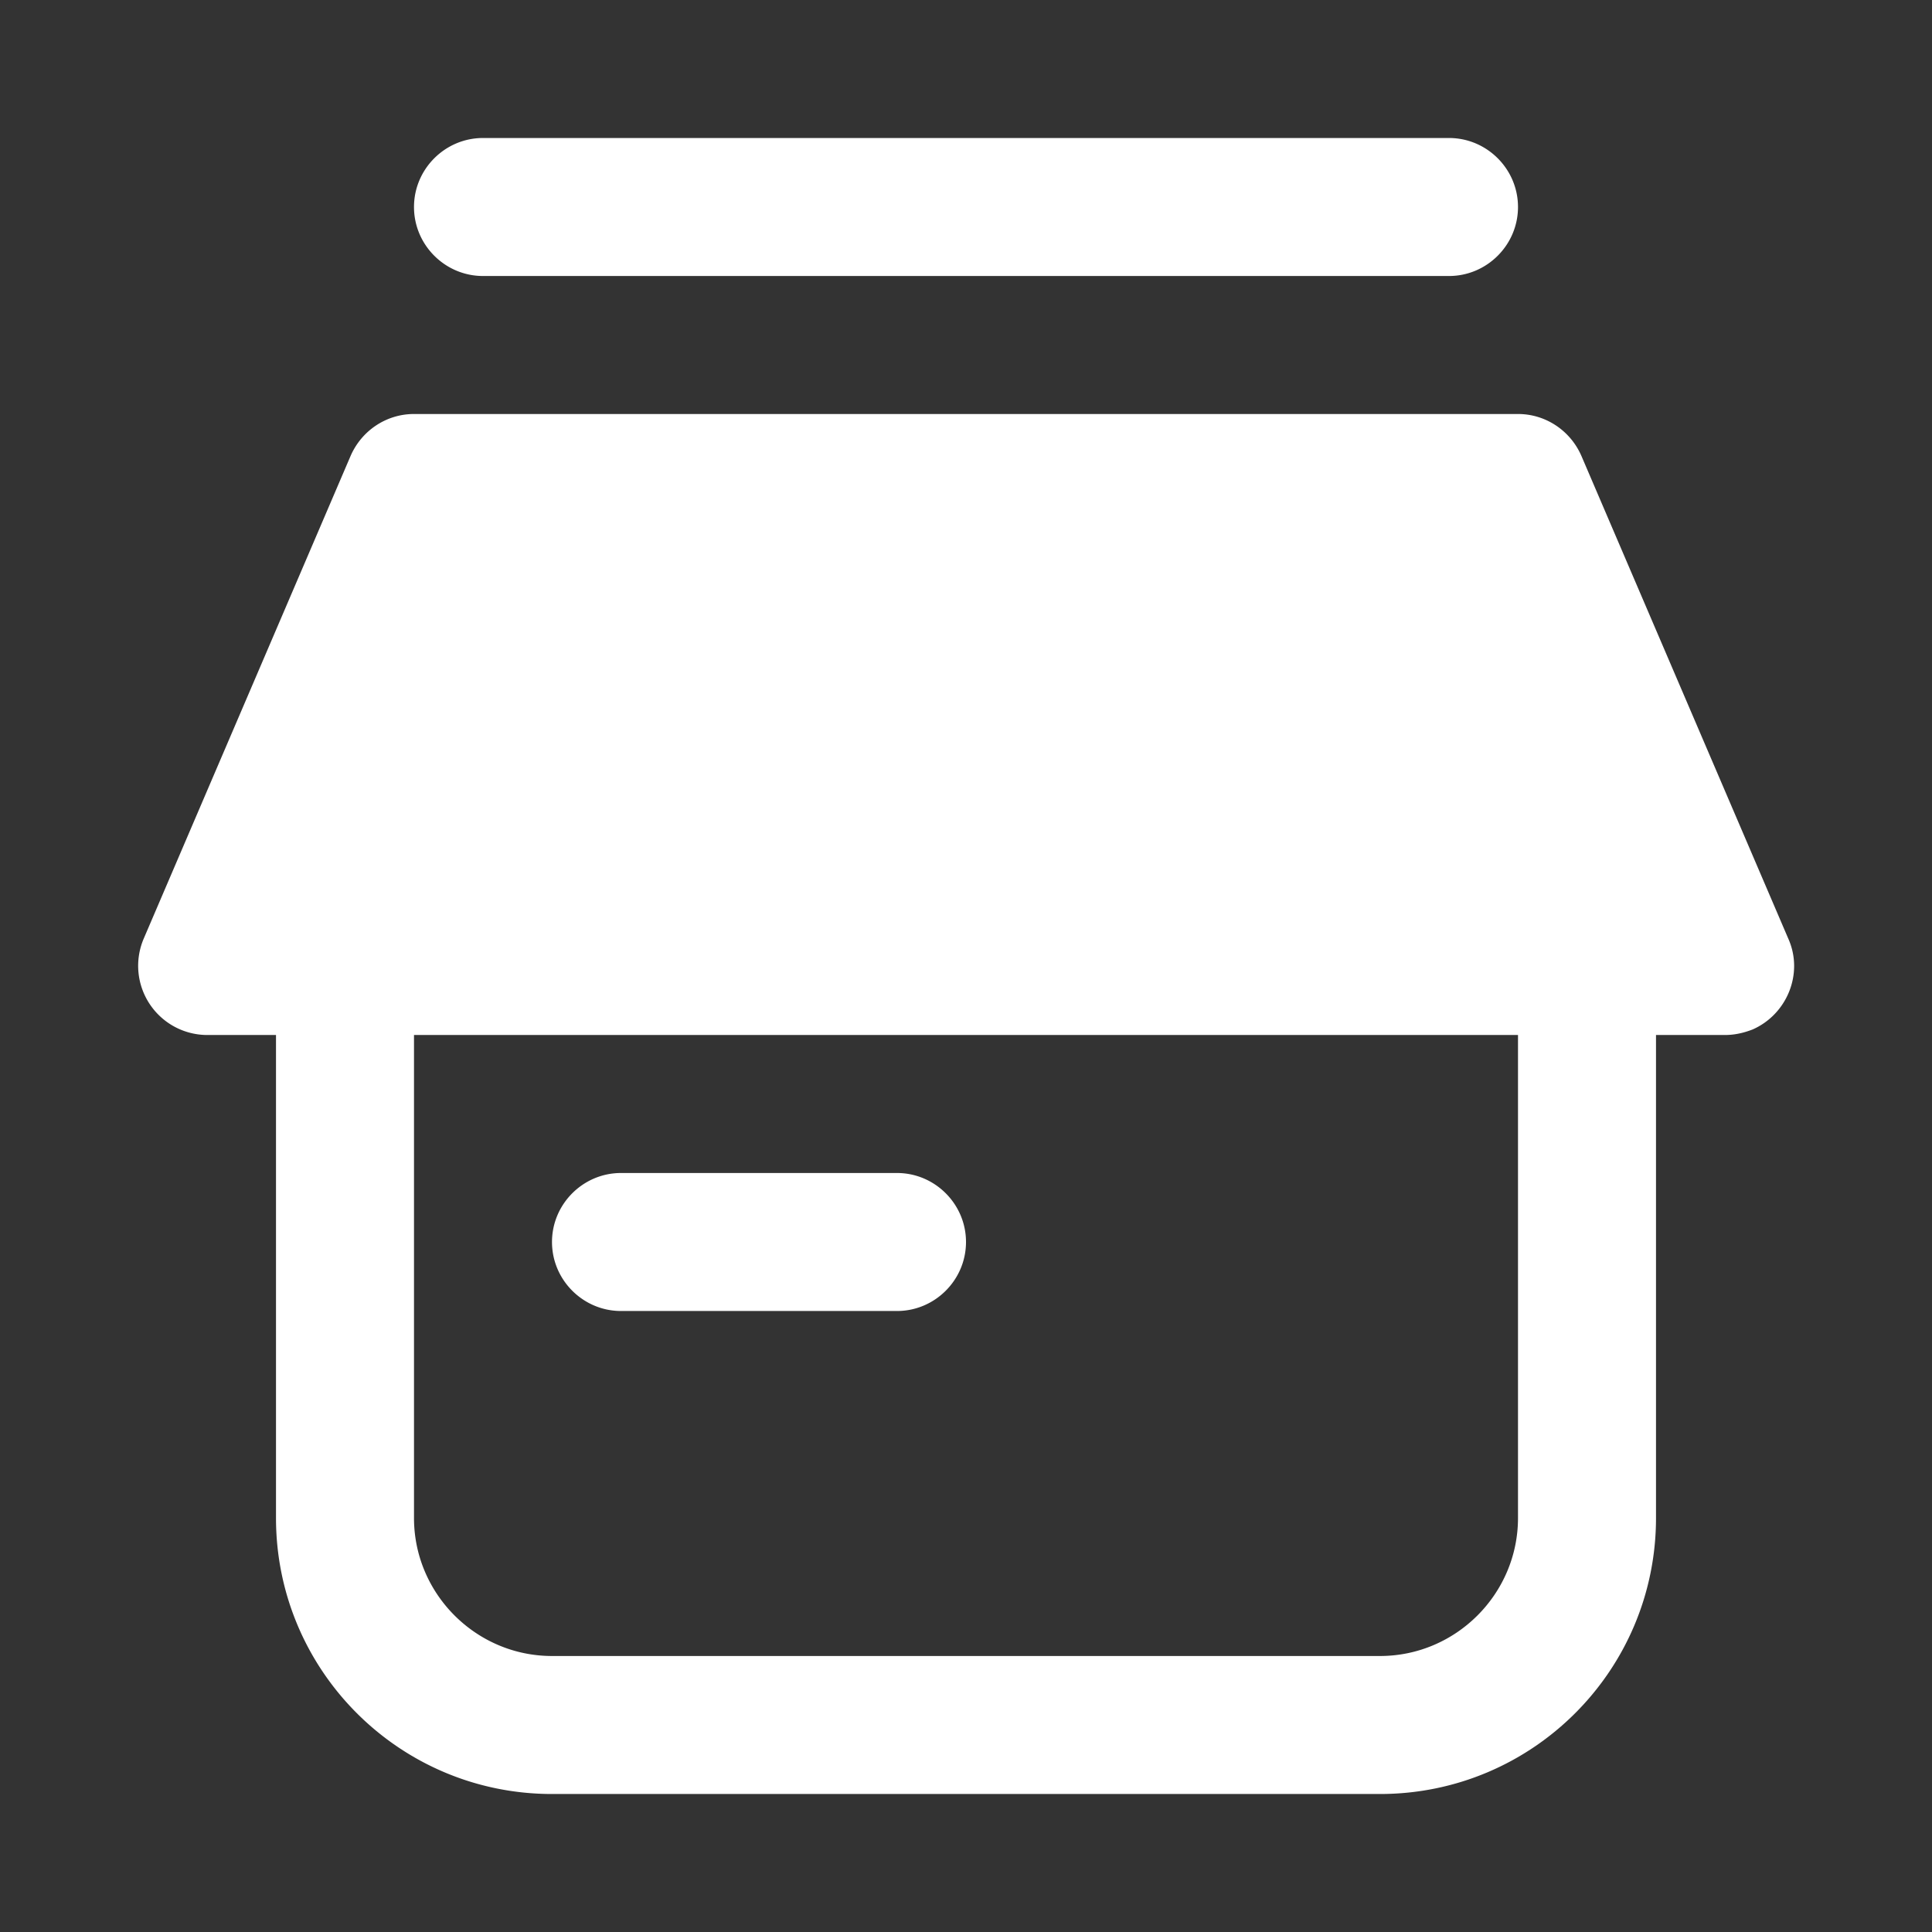
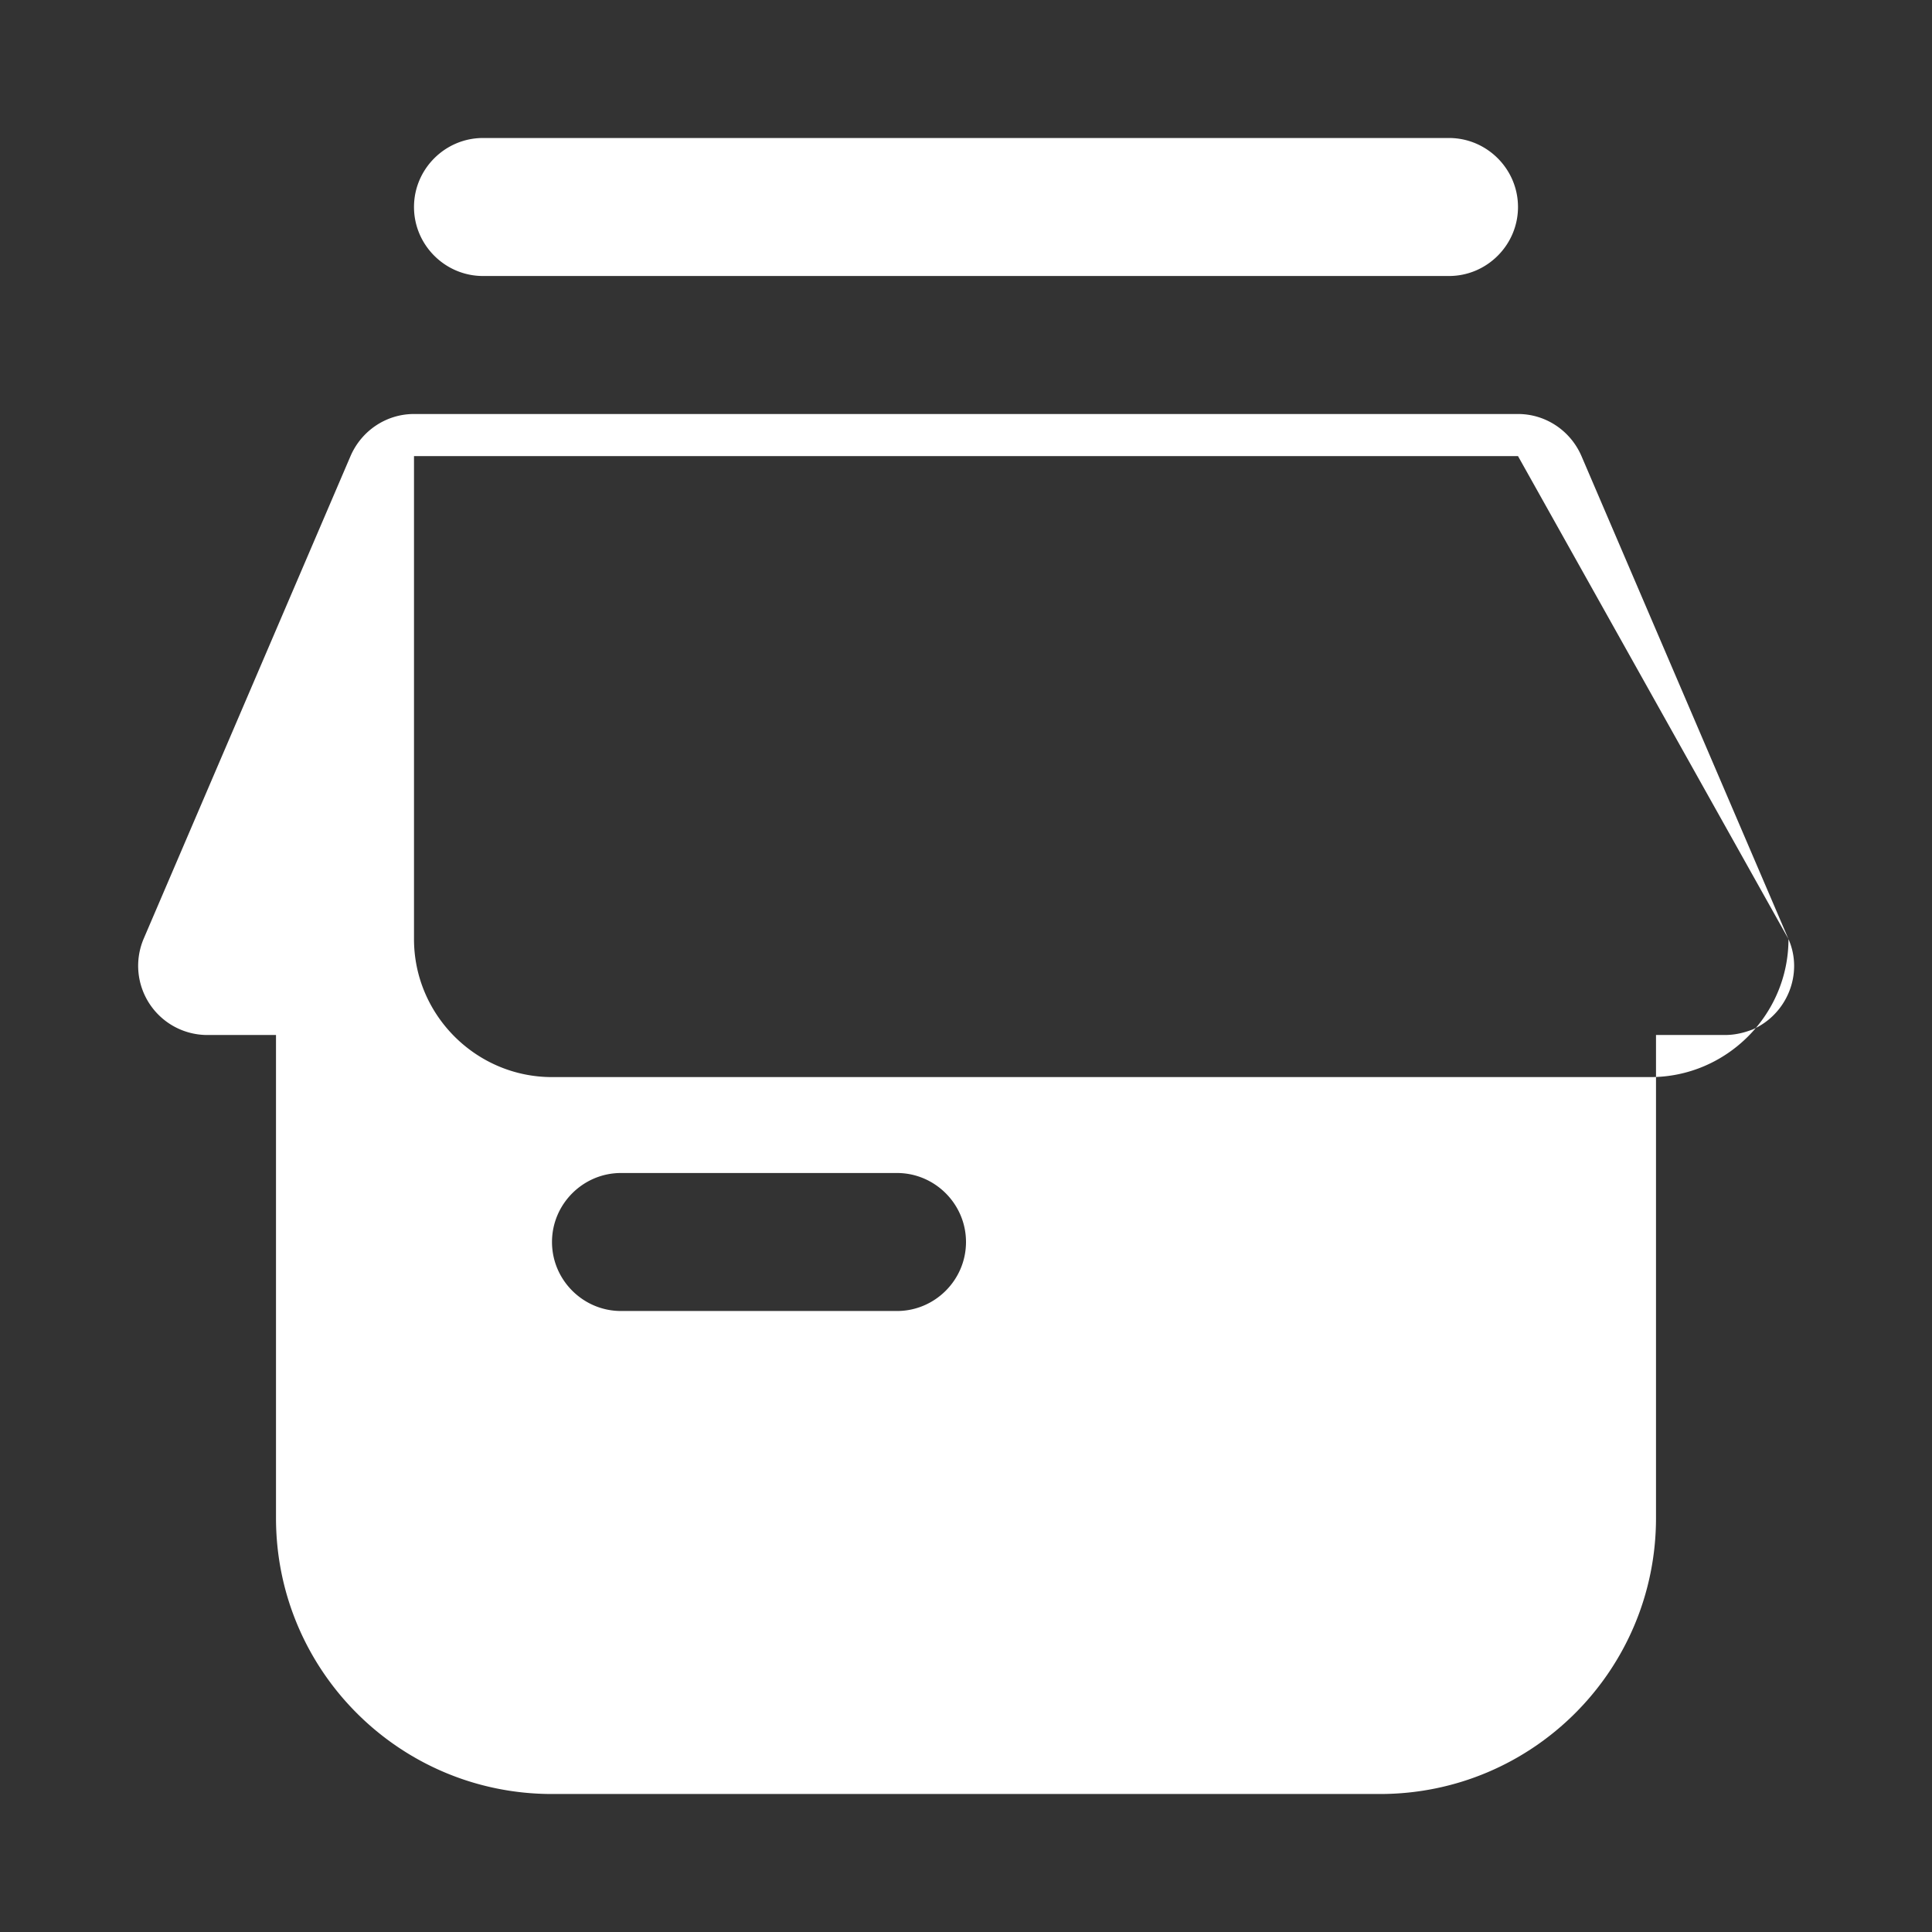
<svg xmlns="http://www.w3.org/2000/svg" class="" xml:space="preserve" style="enable-background:new 0 0 512 512" viewBox="0 0 28 28" y="0" x="0" height="512" width="512" version="1.1">
  <rect x="0" y="0" width="28" height="28" fill="#333333" stroke="none" />
  <g>
    <switch>
      <g>
-         <path class="" data-sanitized-data-original="#000000" data-original="#000000" opacity="1" fill="#ffffff" d="m25.92 13.61-3-7C22.76 6.24 22.4 6 22 6H6c-.4 0-.76.24-.92.61l-3 7A1.003 1.003 0 0 0 3 15h1v7c0 2.21 1.79 4 4 4h12c2.21 0 4-1.79 4-4v-7h1c.14 0 .27-.03.4-.08.5-.22.74-.81.52-1.31zM22 22c0 1.1-.9 2-2 2H8c-1.1 0-2-.9-2-2v-7h16zM21 4H7c-.55 0-1-.45-1-1s.45-1 1-1h14c.55 0 1 .45 1 1s-.45 1-1 1zm-8 15H9c-.55 0-1-.45-1-1s.45-1 1-1h4c.55 0 1 .45 1 1s-.45 1-1 1z" />
+         <path class="" data-sanitized-data-original="#000000" data-original="#000000" opacity="1" fill="#ffffff" d="m25.92 13.61-3-7C22.76 6.24 22.4 6 22 6H6c-.4 0-.76.24-.92.61l-3 7A1.003 1.003 0 0 0 3 15h1v7c0 2.21 1.79 4 4 4h12c2.21 0 4-1.79 4-4v-7h1c.14 0 .27-.03.4-.08.5-.22.74-.81.52-1.31zc0 1.1-.9 2-2 2H8c-1.1 0-2-.9-2-2v-7h16zM21 4H7c-.55 0-1-.45-1-1s.45-1 1-1h14c.55 0 1 .45 1 1s-.45 1-1 1zm-8 15H9c-.55 0-1-.45-1-1s.45-1 1-1h4c.55 0 1 .45 1 1s-.45 1-1 1z" />
      </g>
    </switch>
  </g>
</svg>